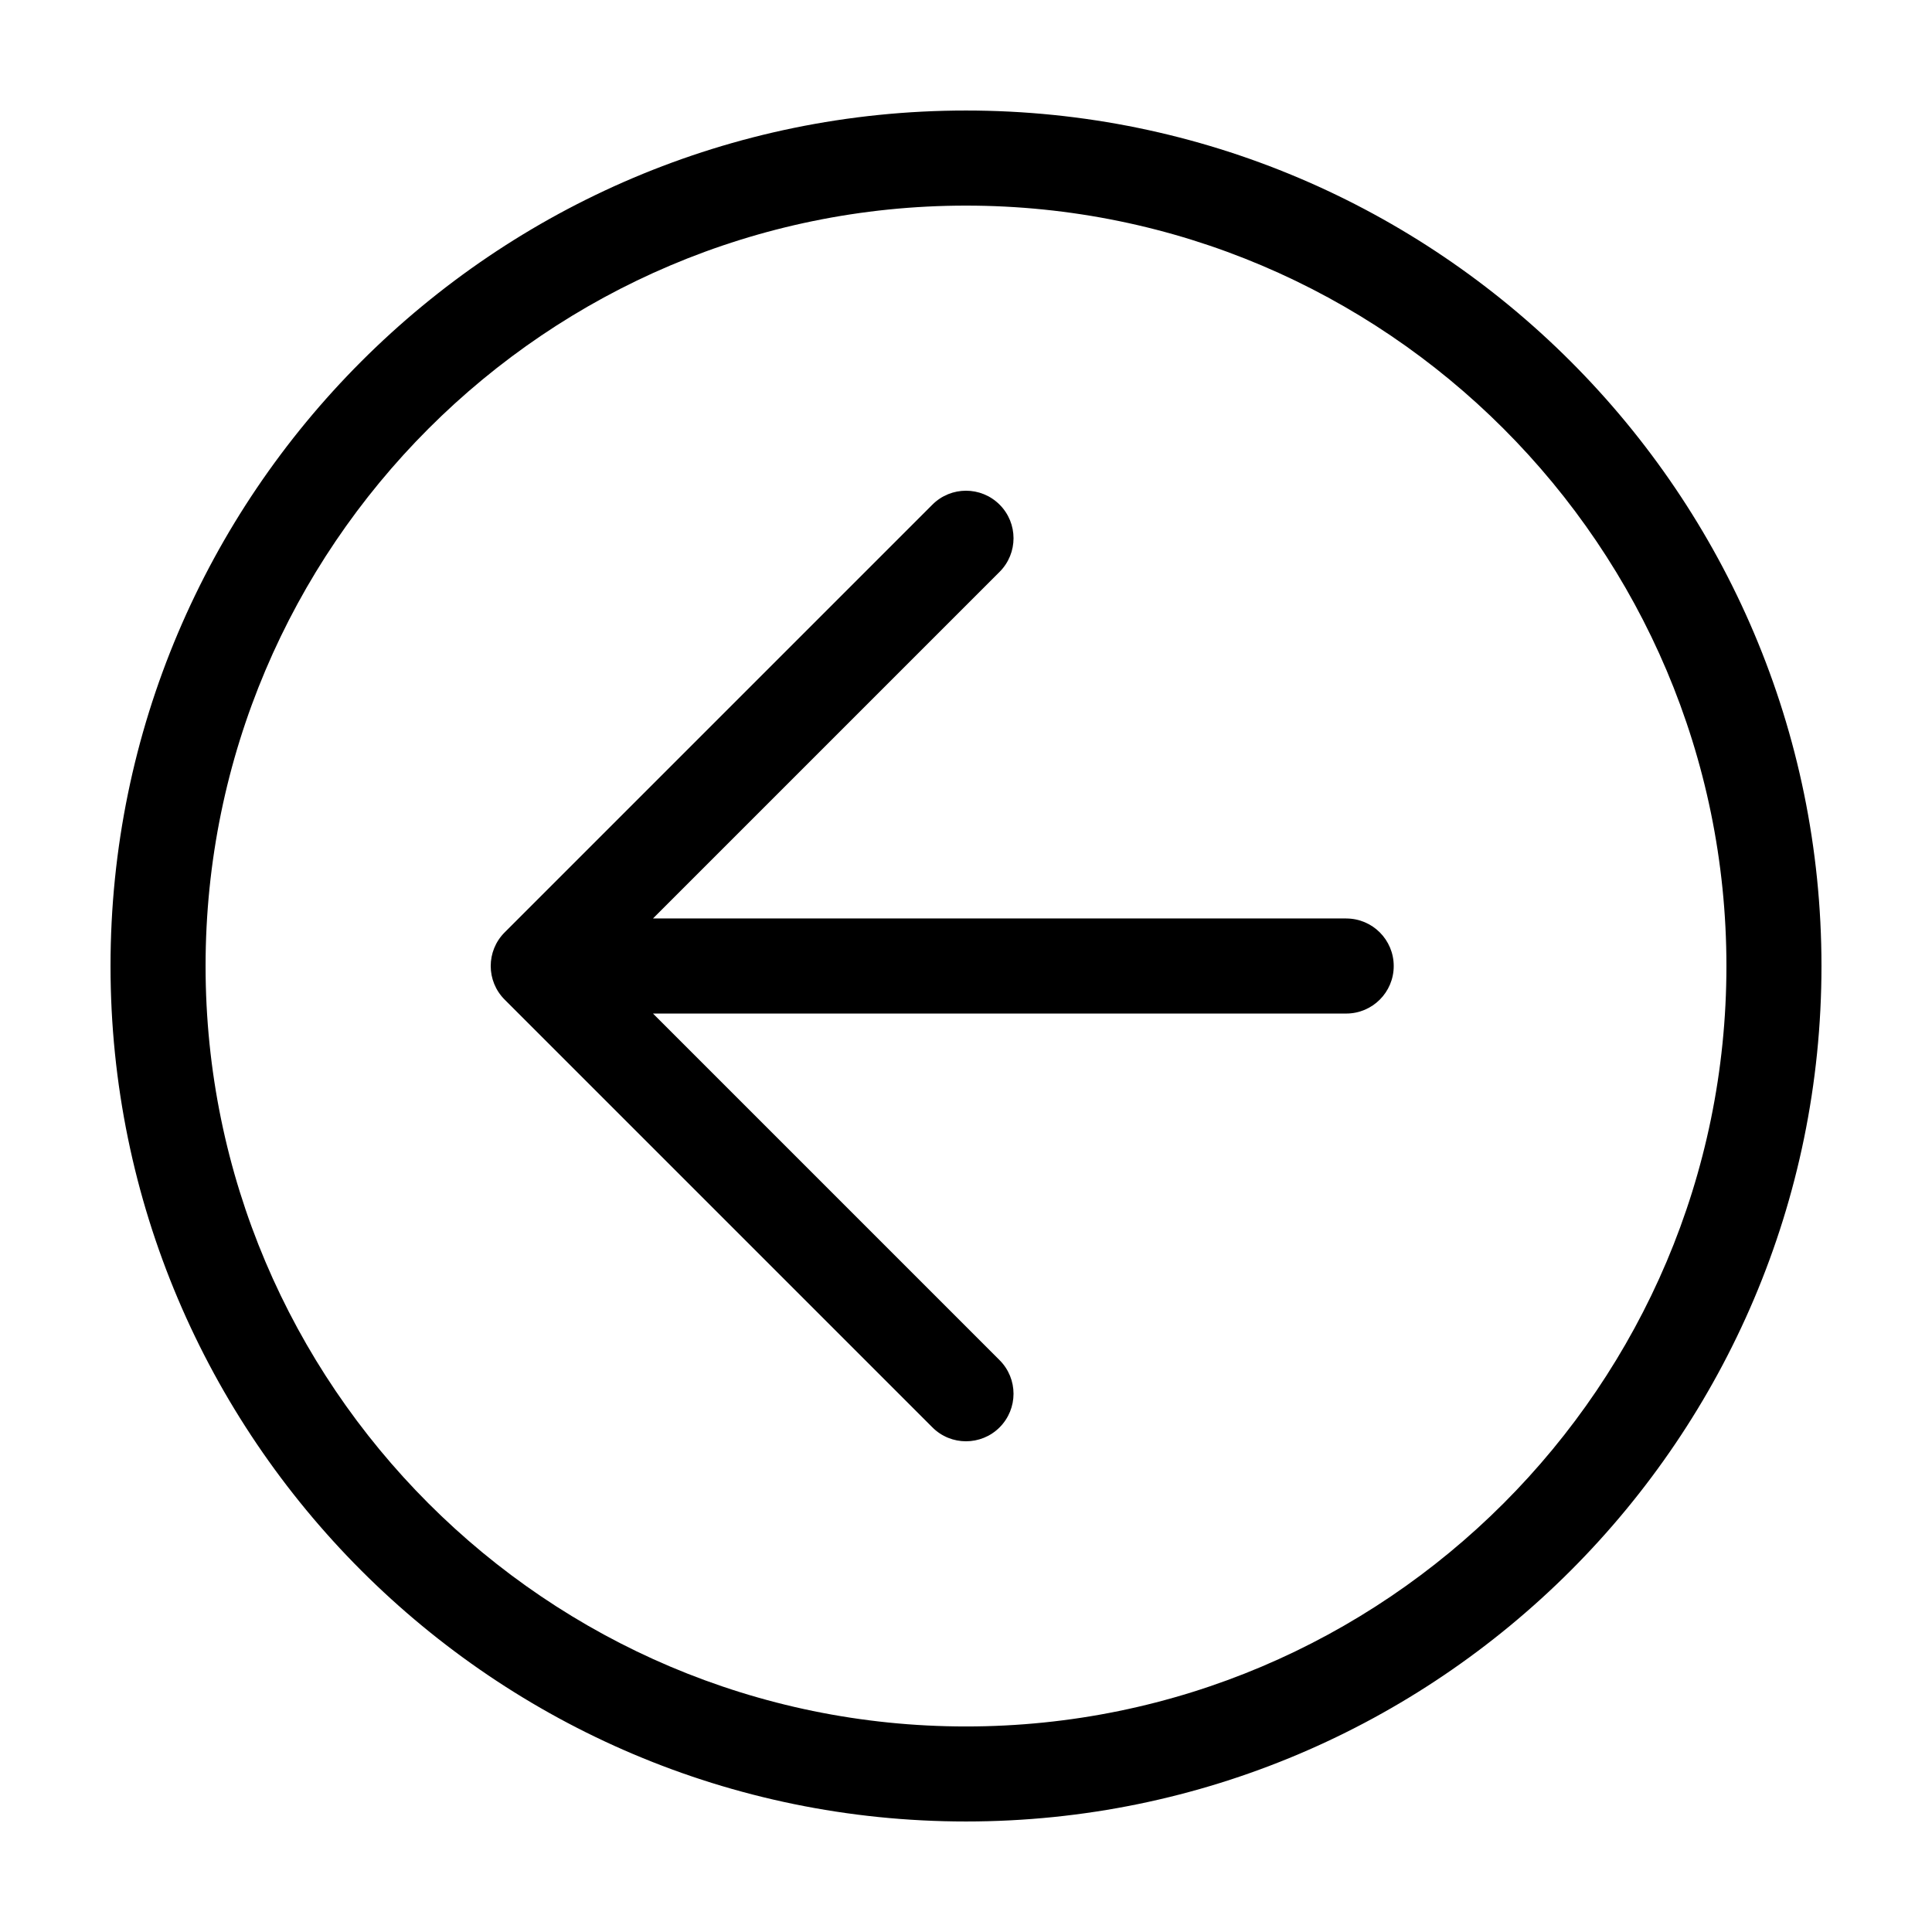
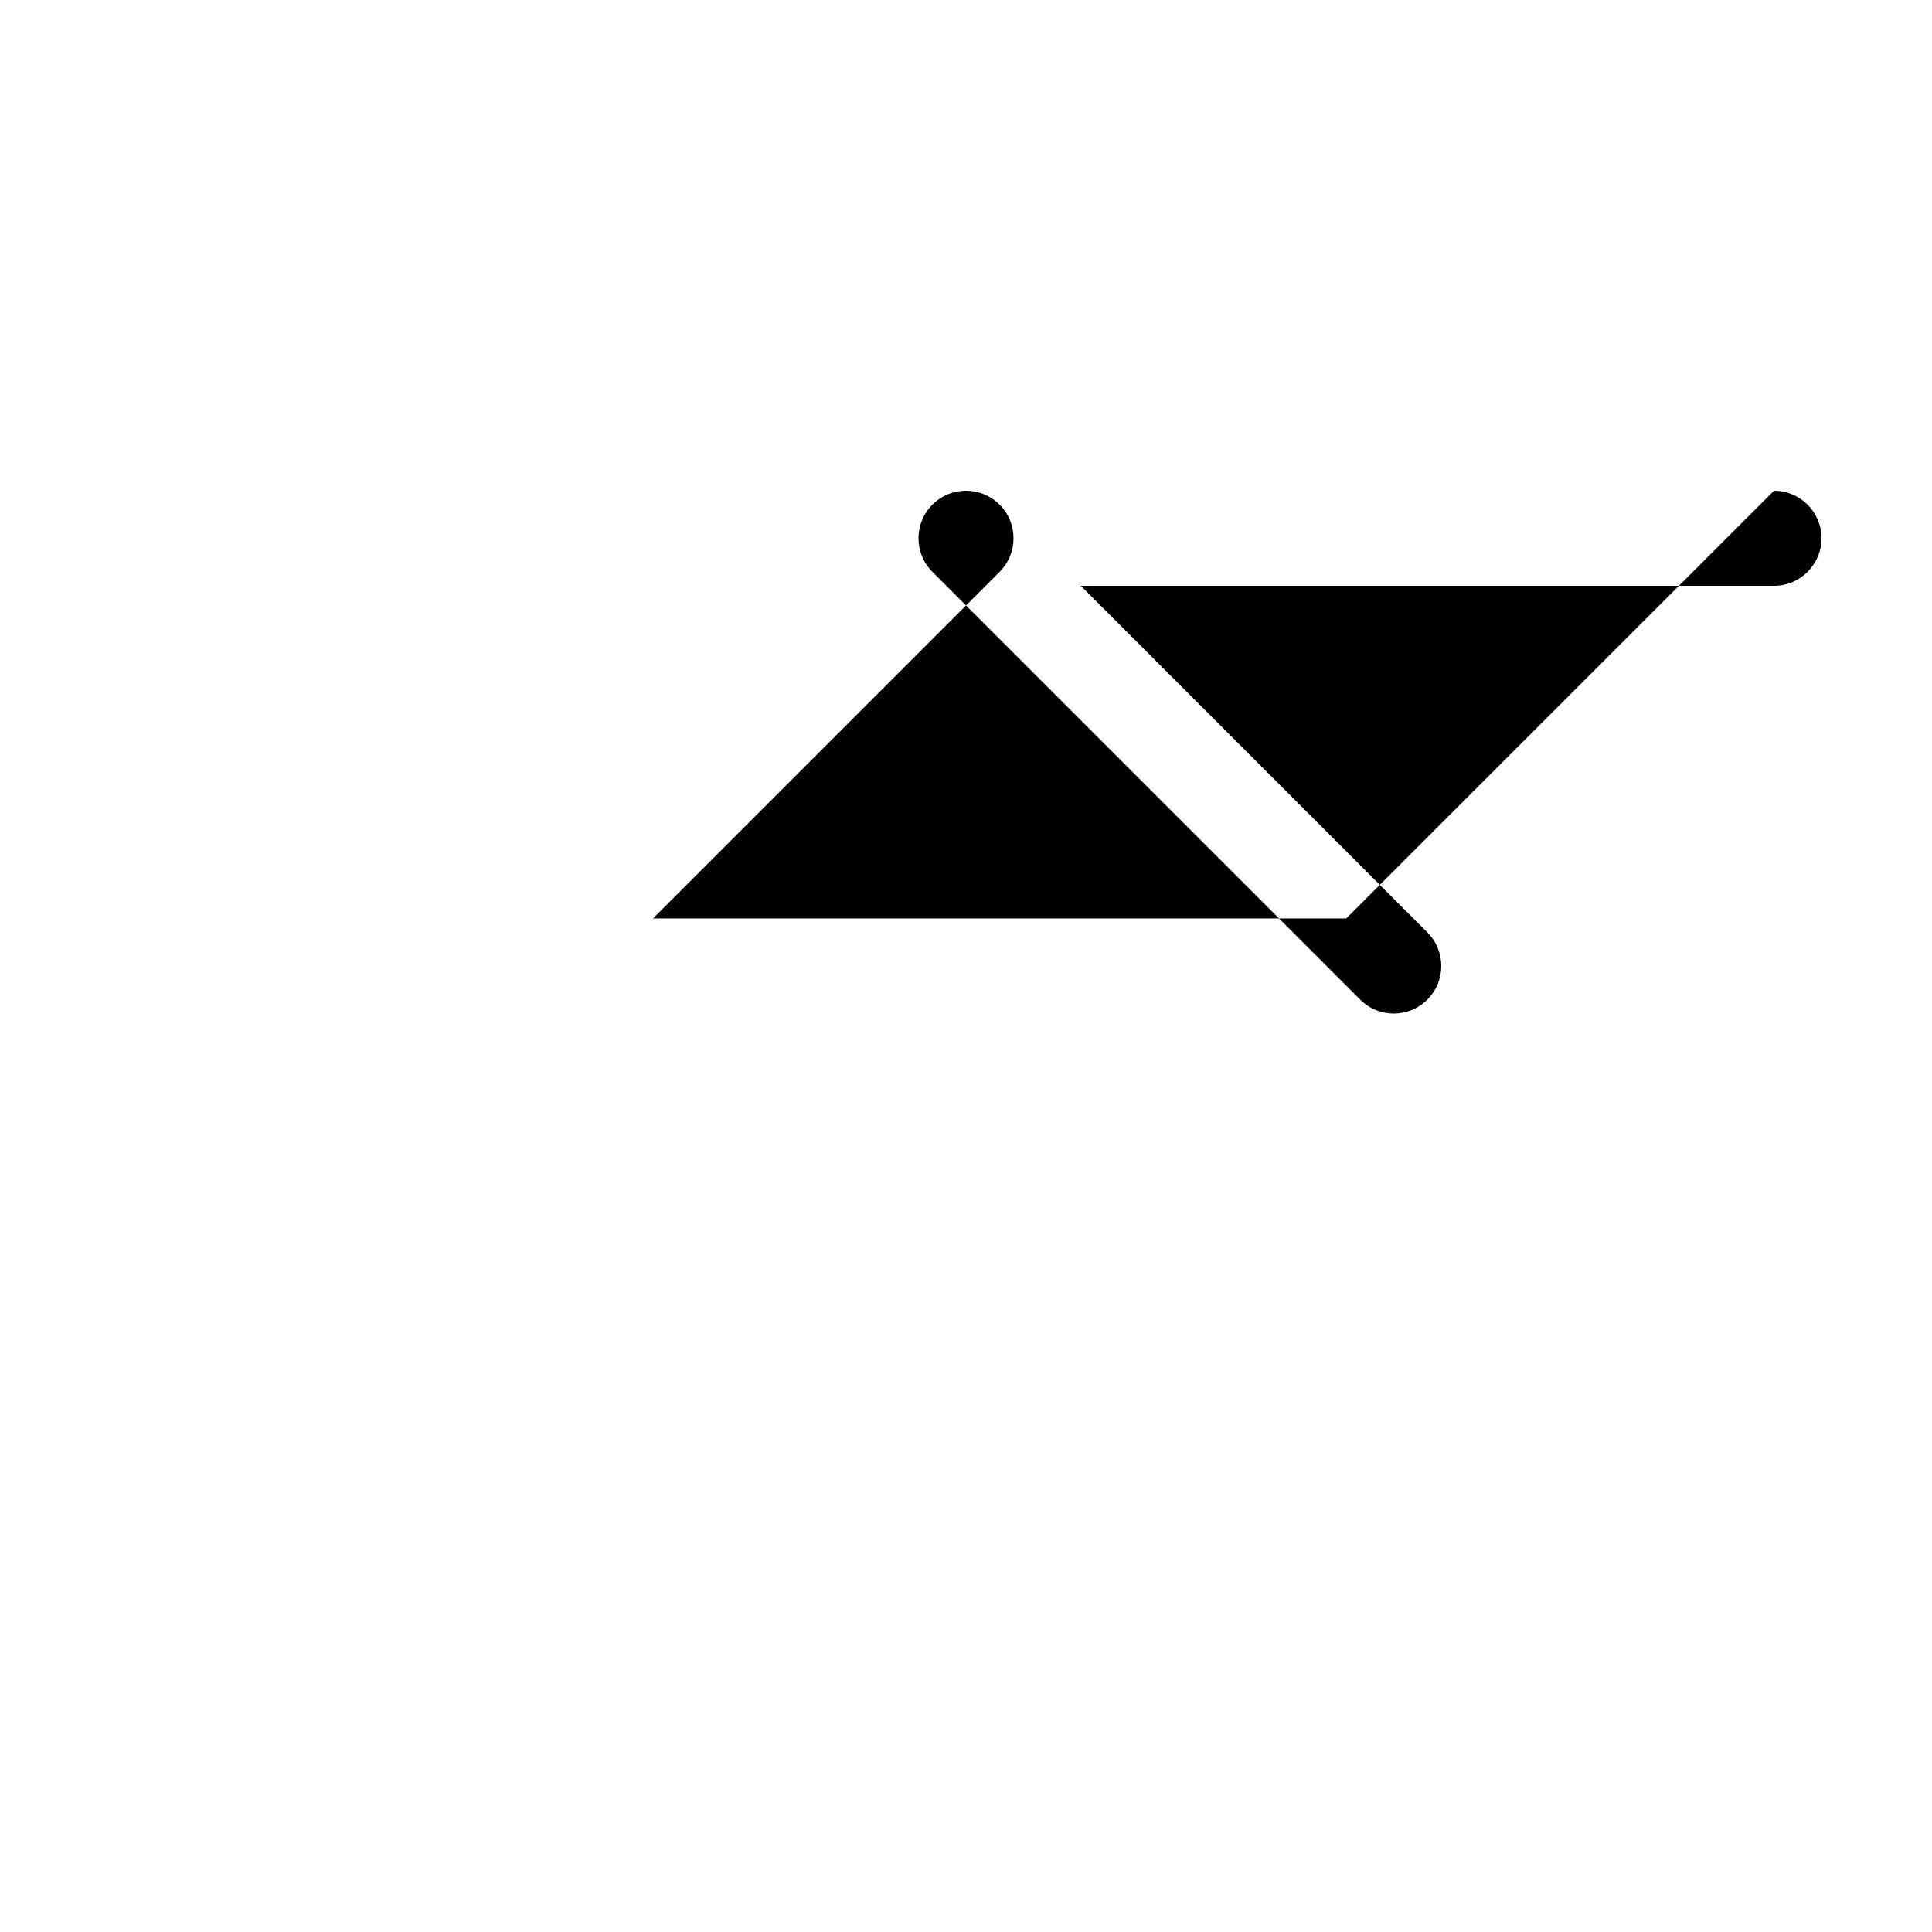
<svg xmlns="http://www.w3.org/2000/svg" fill="#000000" width="800px" height="800px" version="1.1" viewBox="144 144 512 512">
  <g>
-     <path d="m400 173.29c-125.01 0-226.71 101.7-226.71 226.71s101.7 226.71 226.71 226.71 226.71-101.7 226.71-226.71c-0.004-125.01-101.71-226.71-226.71-226.71zm0 428.24c-111.12 0-201.52-90.402-201.52-201.52s90.402-201.52 201.52-201.52 201.52 90.402 201.52 201.52c0 111.12-90.406 201.52-201.52 201.52z" />
-     <path d="m500.76 387.4h-183.71l91.855-91.855c4.922-4.922 4.922-12.891 0-17.809-4.918-4.922-12.898-4.922-17.809 0l-113.36 113.36c-4.922 4.922-4.922 12.891 0 17.809l113.36 113.36c2.453 2.465 5.676 3.691 8.902 3.691 3.223 0 6.449-1.23 8.906-3.688 4.922-4.922 4.922-12.891 0-17.809l-91.855-91.859h183.71c6.957 0 12.594-5.637 12.594-12.594 0-6.961-5.637-12.598-12.594-12.598z" />
+     <path d="m500.76 387.4h-183.71l91.855-91.855c4.922-4.922 4.922-12.891 0-17.809-4.918-4.922-12.898-4.922-17.809 0c-4.922 4.922-4.922 12.891 0 17.809l113.36 113.36c2.453 2.465 5.676 3.691 8.902 3.691 3.223 0 6.449-1.23 8.906-3.688 4.922-4.922 4.922-12.891 0-17.809l-91.855-91.859h183.71c6.957 0 12.594-5.637 12.594-12.594 0-6.961-5.637-12.598-12.594-12.598z" />
  </g>
</svg>